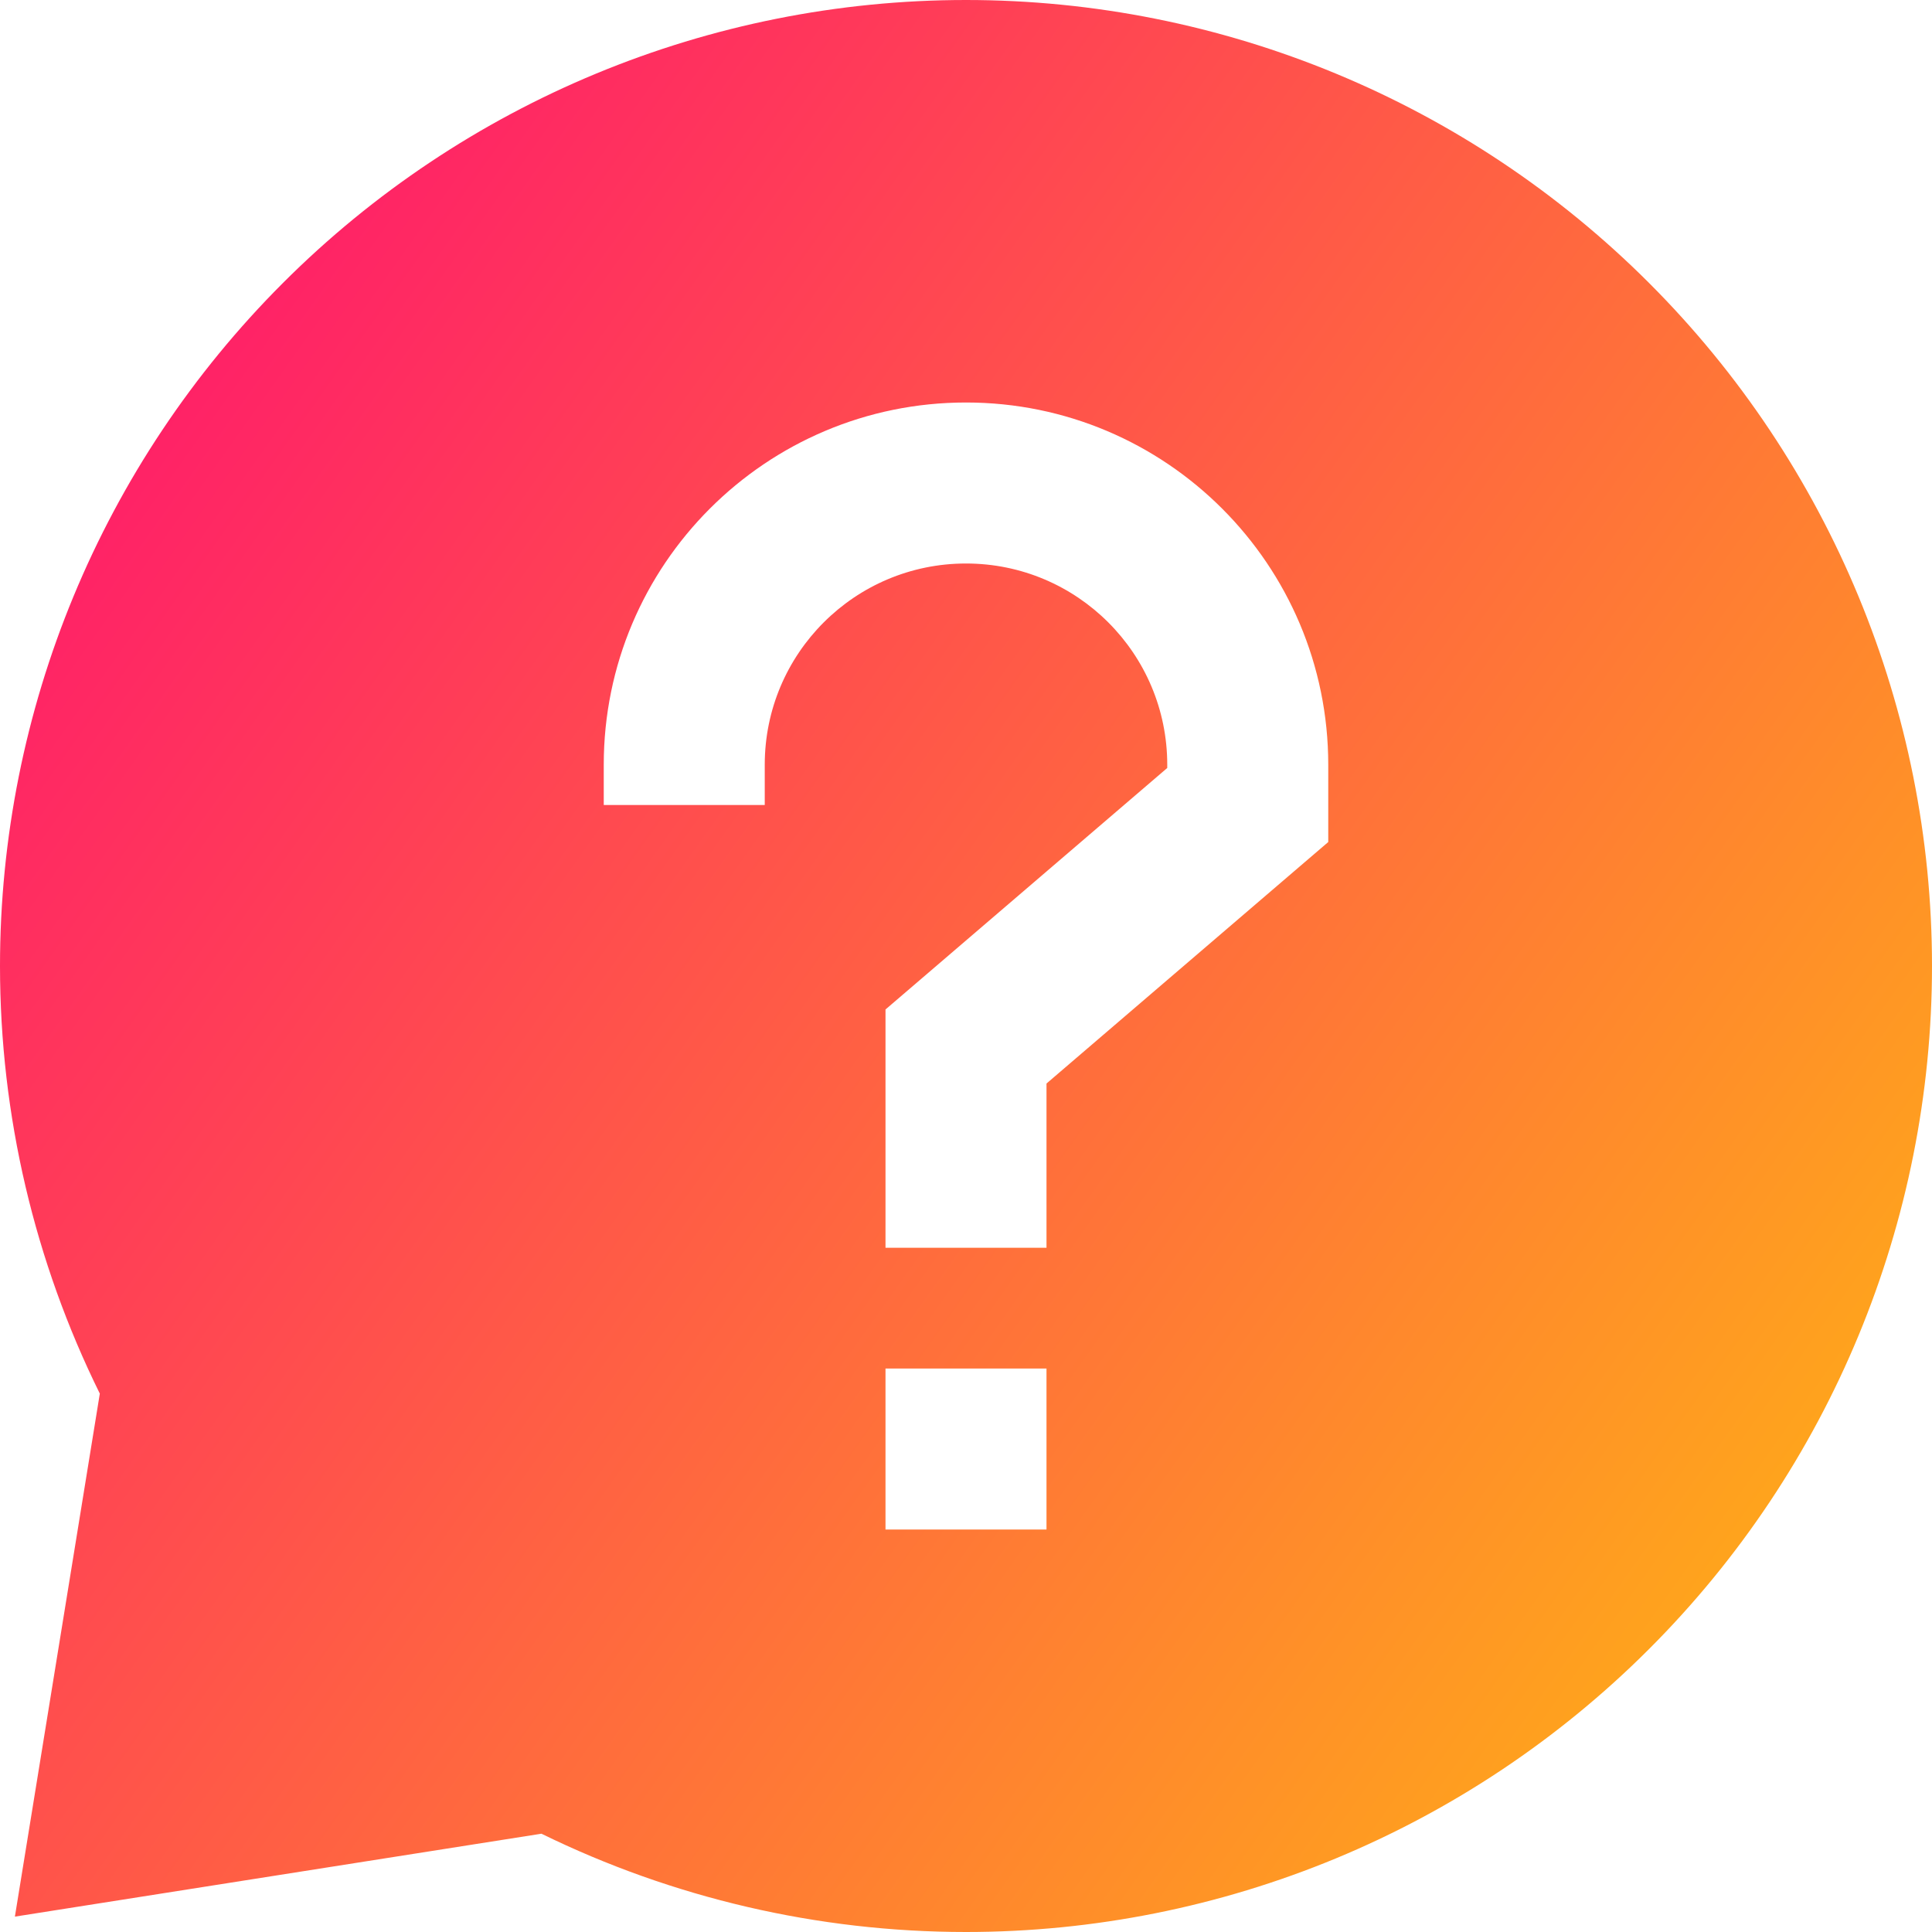
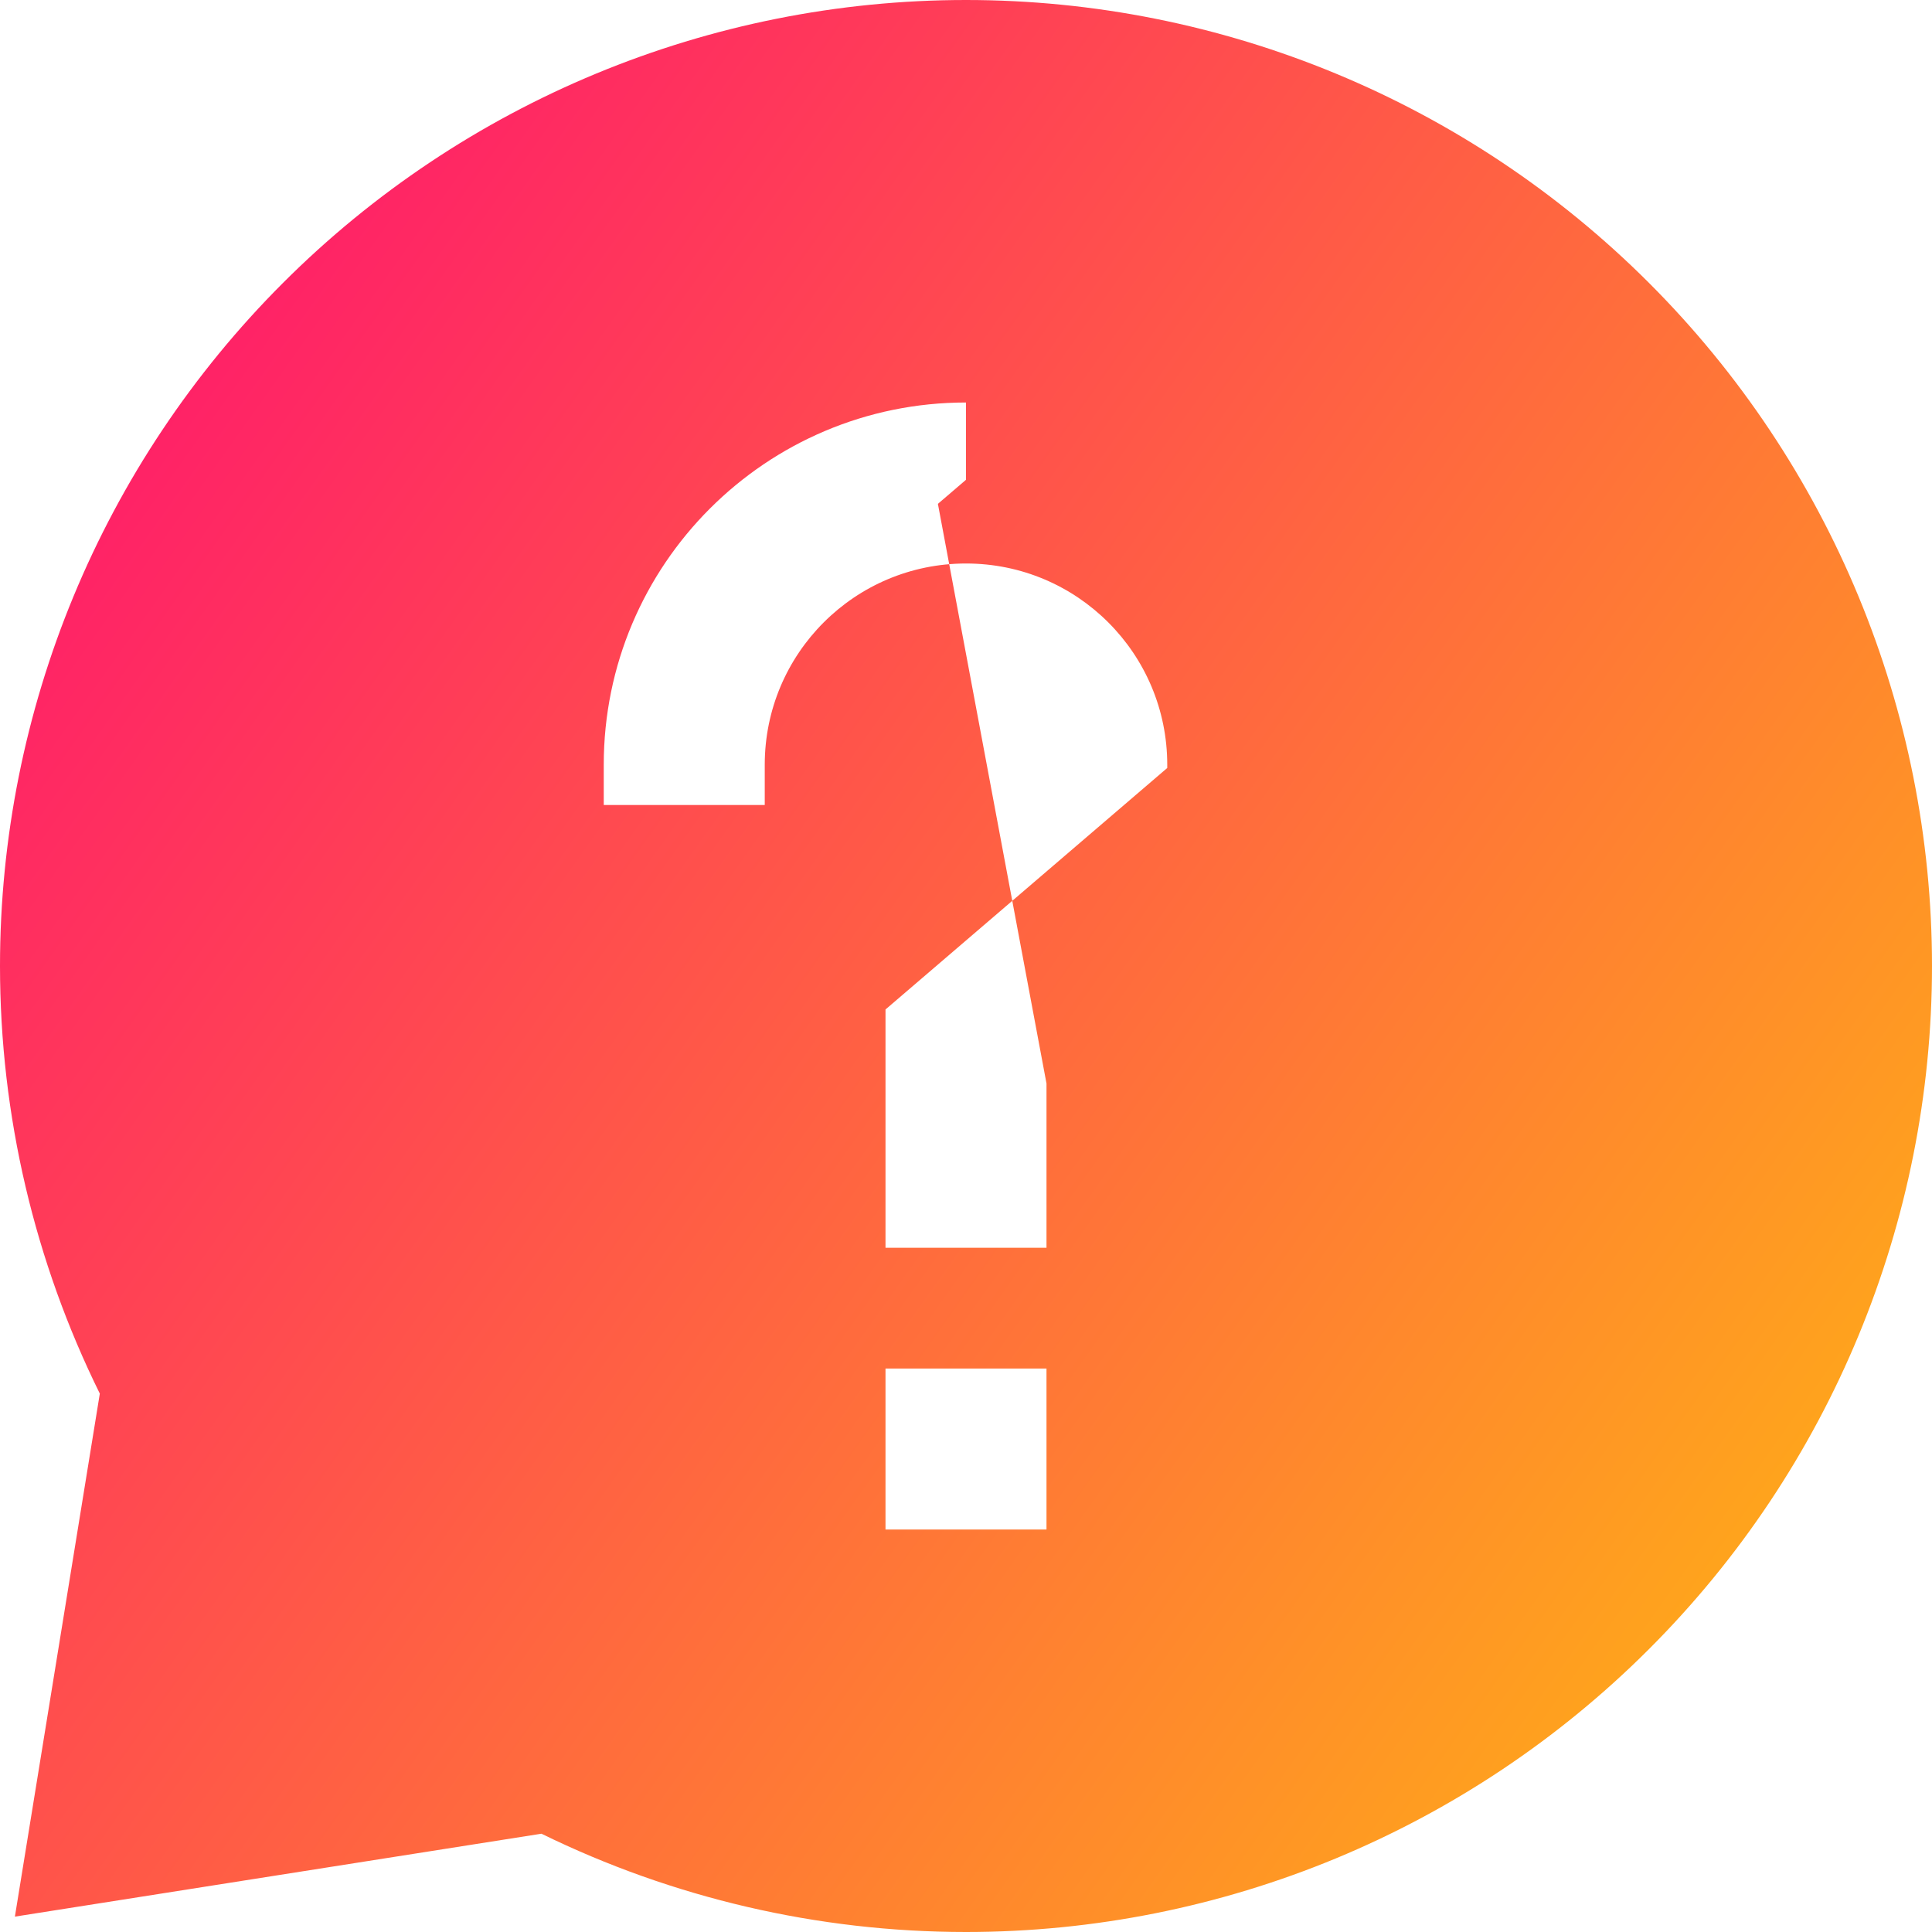
<svg xmlns="http://www.w3.org/2000/svg" fill="none" viewBox="0 0 24 24" id="Help-Chat-2--Streamline-Sharp-Gradient-Free" height="24" width="24" stroke-width="1">
  <g id="Gradient/Interface Essential/help-chat-2--bubble-help-mark-message-query-question-speech-circle">
-     <path id="Subtract" fill="url(#paint0_linear_644_11322)" fill-rule="evenodd" d="M3.515 3.515C5.765 1.264 8.817 0 12 0s6.235 1.264 8.485 3.515C22.736 5.765 24 8.817 24 12s-1.264 6.235-3.515 8.485C18.235 22.736 15.183 24 12 24c-1.846 0-3.648-.425-5.274-1.221L.185 23.809l1.055-6.497C.432 15.675 0 13.86 0 12c0-3.183 1.264-6.235 3.515-8.485ZM12 7c-1.381 0-2.5 1.119-2.5 2.5v.5h-2v-.5C7.5 7.015 9.515 5 12 5c2.485 0 4.5 2.015 4.5 4.5v.96l-.349.299L13 13.46V15.5h-2v-2.96l.349-.299L14.5 9.54V9.5C14.5 8.119 13.381 7 12 7Zm-1 12v-2h2v2h-2Z" clip-rule="evenodd" />
+     <path id="Subtract" fill="url(#paint0_linear_644_11322)" fill-rule="evenodd" d="M3.515 3.515C5.765 1.264 8.817 0 12 0s6.235 1.264 8.485 3.515C22.736 5.765 24 8.817 24 12s-1.264 6.235-3.515 8.485C18.235 22.736 15.183 24 12 24c-1.846 0-3.648-.425-5.274-1.221L.185 23.809l1.055-6.497C.432 15.675 0 13.86 0 12c0-3.183 1.264-6.235 3.515-8.485ZM12 7c-1.381 0-2.5 1.119-2.5 2.5v.5h-2v-.5C7.5 7.015 9.515 5 12 5v.96l-.349.299L13 13.46V15.5h-2v-2.96l.349-.299L14.5 9.54V9.5C14.5 8.119 13.381 7 12 7Zm-1 12v-2h2v2h-2Z" clip-rule="evenodd" />
  </g>
  <defs>
    <linearGradient id="paint0_linear_644_11322" x1="26.08" x2="-6.293" y1="29.083" y2="6.088" gradientUnits="userSpaceOnUse">
      <stop stop-color="#ffd600" />
      <stop offset="1" stop-color="#ff007a" />
    </linearGradient>
  </defs>
</svg>